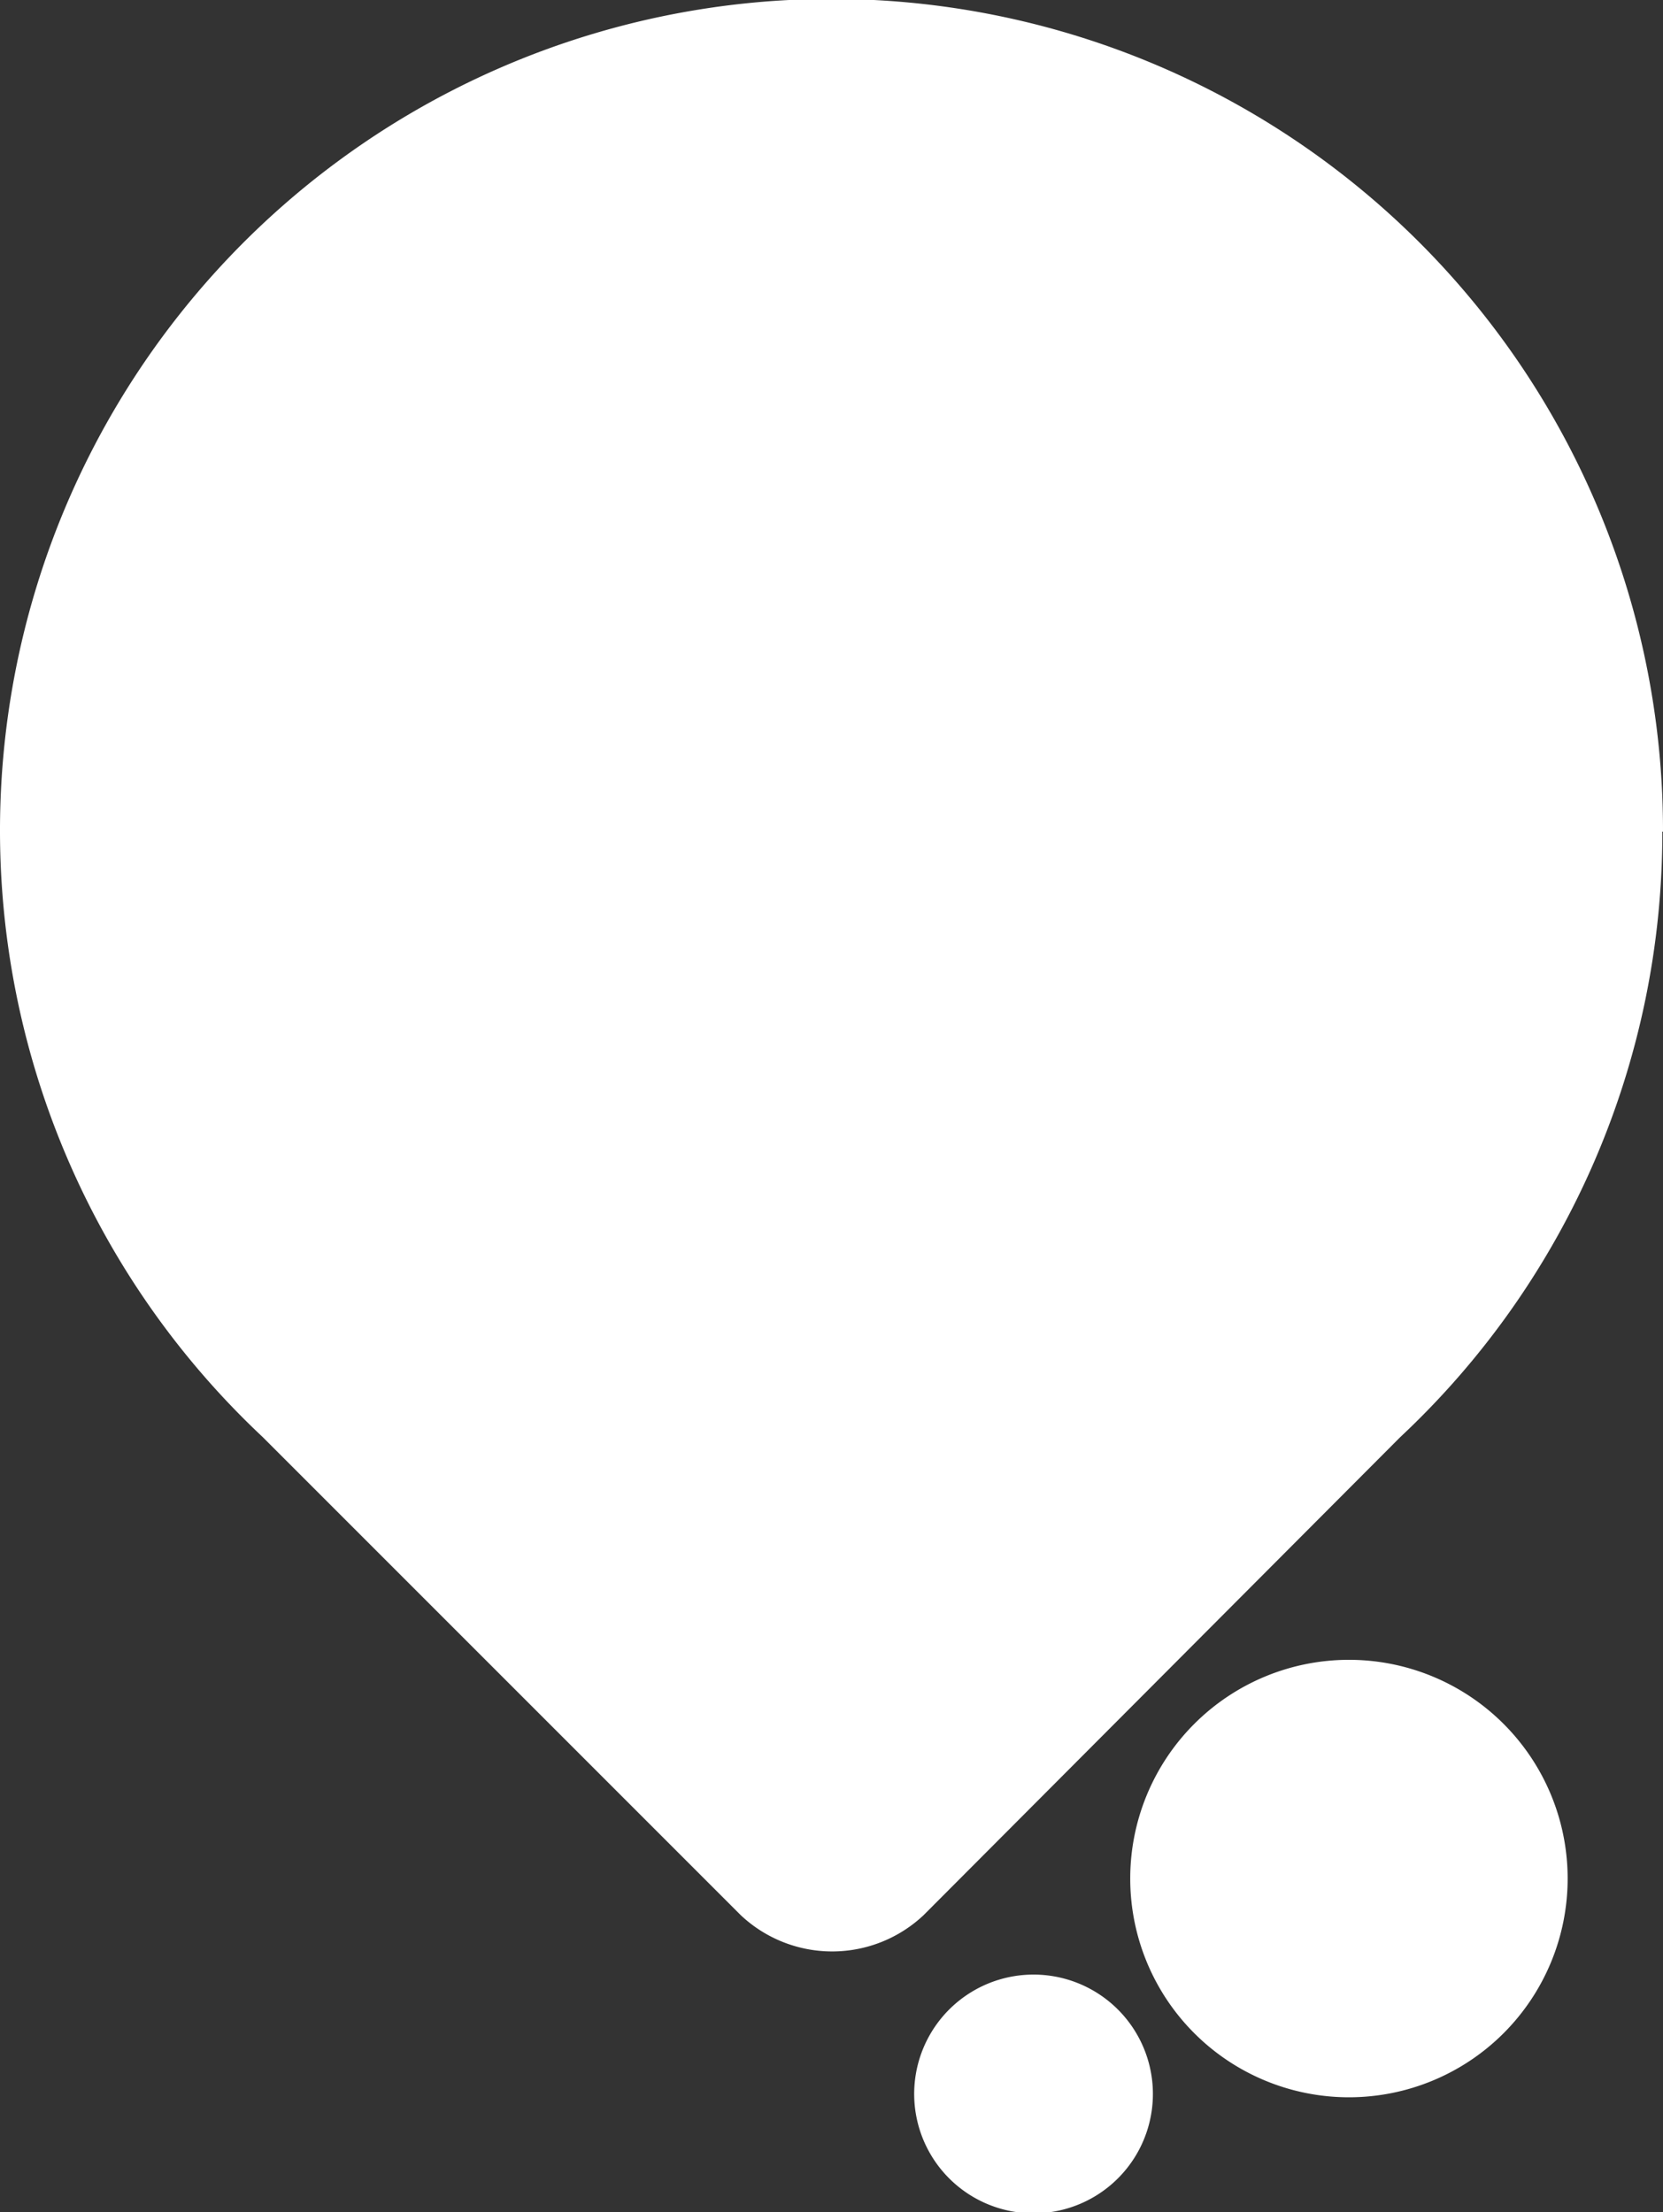
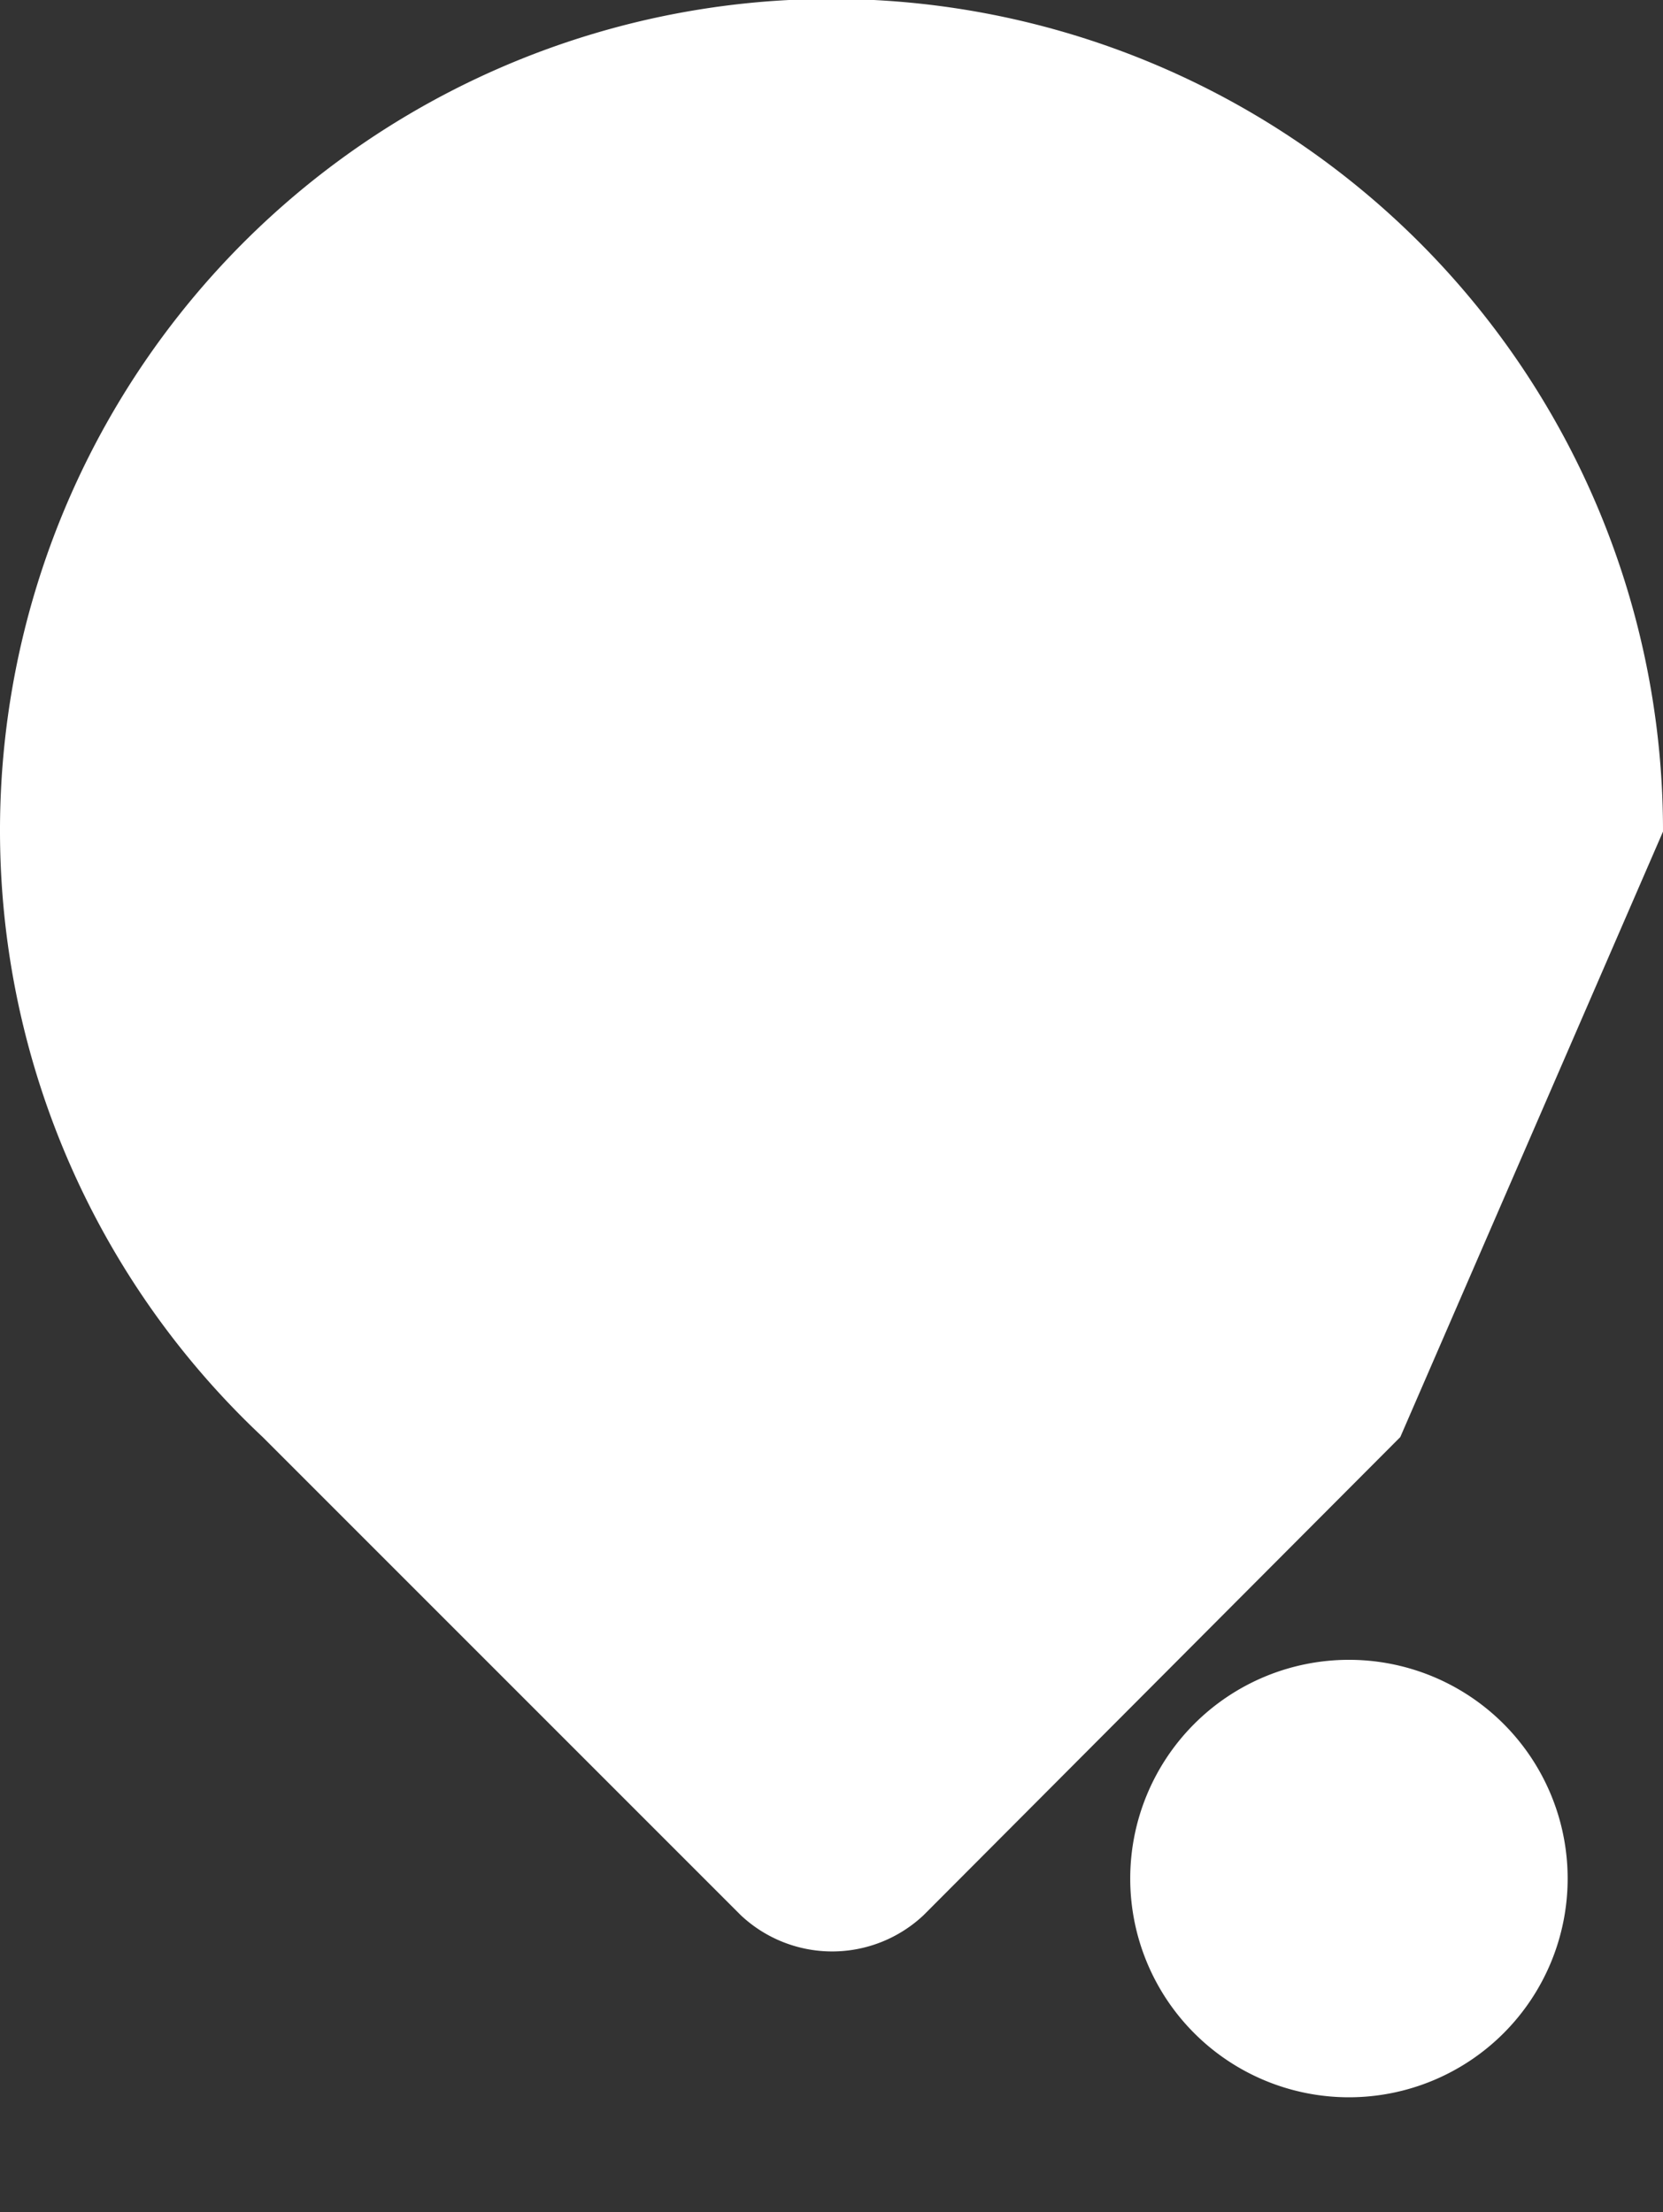
<svg xmlns="http://www.w3.org/2000/svg" viewBox="0 0 24.94 33.17">
  <rect x="0" y="0" width="24.94" height="33.17" fill="#333333" stroke="none" />
  <defs>
    <style>.cls-1{fill:#fff;}</style>
  </defs>
  <g id="Camada_2" data-name="Camada 2">
    <g id="Camada_1-2" data-name="Camada 1">
-       <path class="cls-1" d="M24.94,12.47a12.47,12.47,0,1,0-21,9.08l7.17,7.17a2,2,0,0,0,2.74,0L21,21.55a12.41,12.41,0,0,0,3.93-9.08" />
+       <path class="cls-1" d="M24.94,12.47a12.47,12.47,0,1,0-21,9.08l7.17,7.17a2,2,0,0,0,2.74,0L21,21.55" />
      <path class="cls-1" d="M23.51,28.17a3.28,3.28,0,1,1-3.28-3.28,3.28,3.28,0,0,1,3.28,3.28" />
-       <path class="cls-1" d="M17.29,31.39a1.79,1.79,0,1,1-1.79-1.78,1.79,1.79,0,0,1,1.79,1.78" />
    </g>
  </g>
</svg>